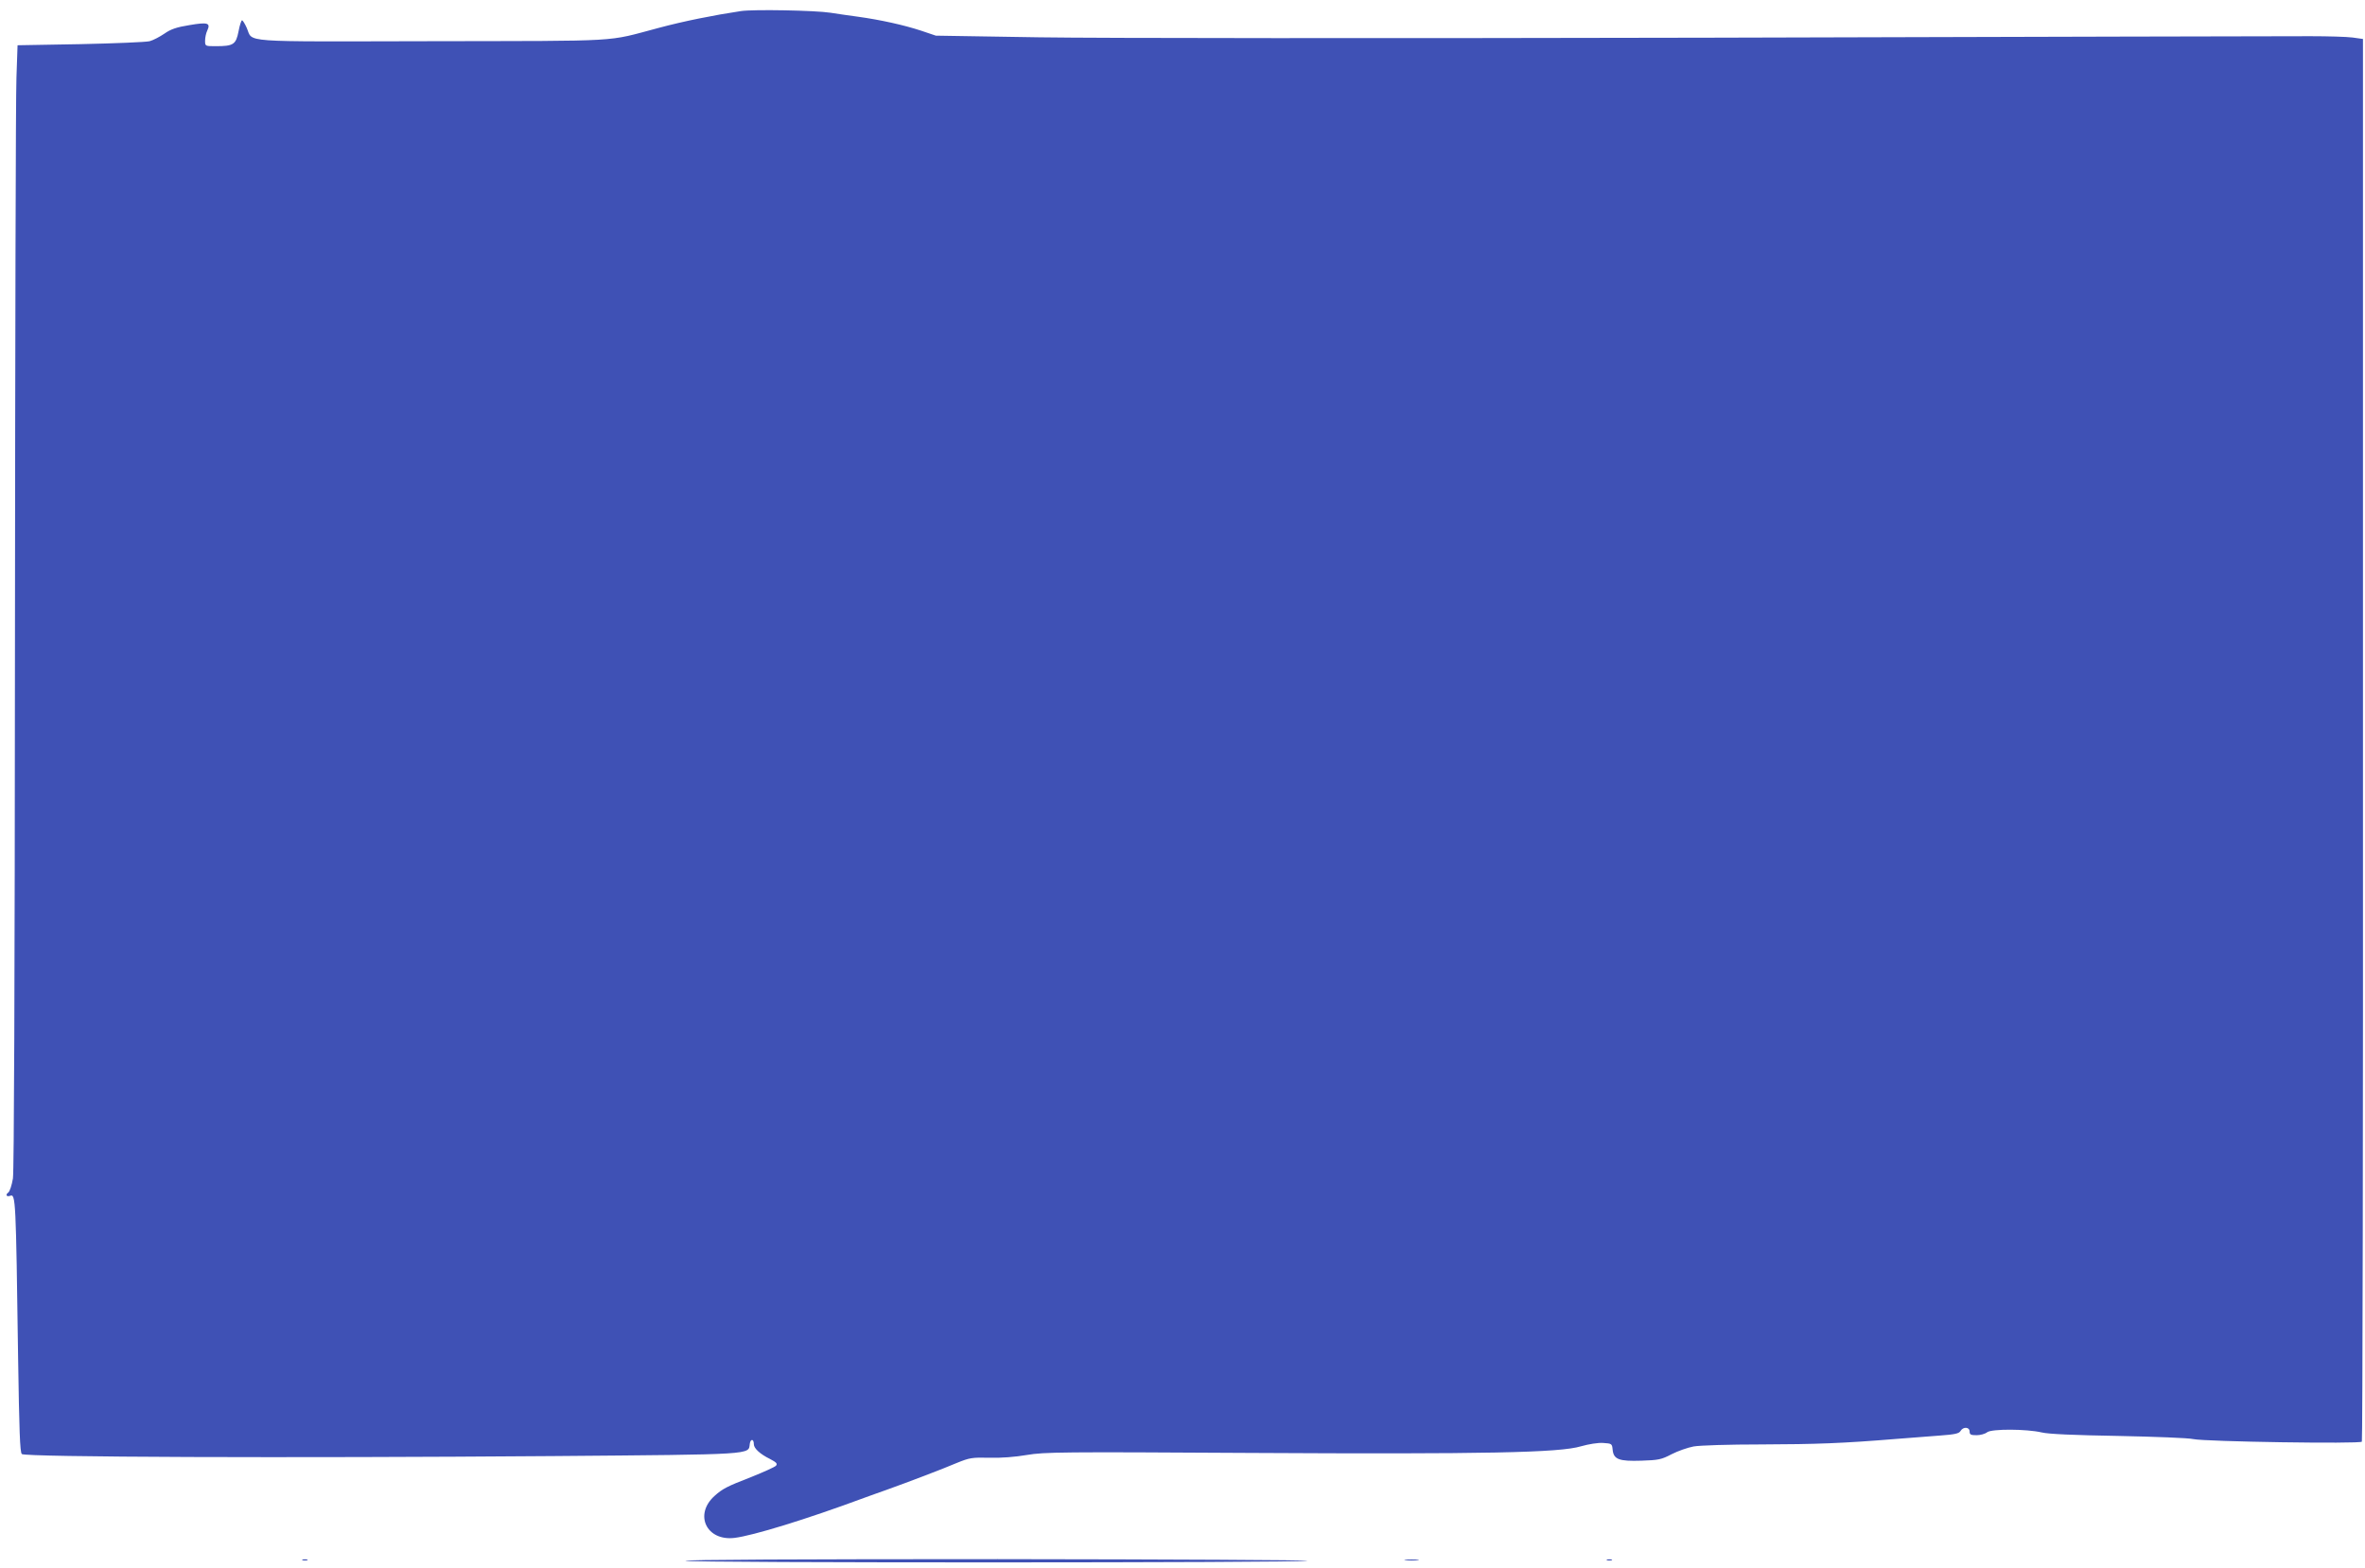
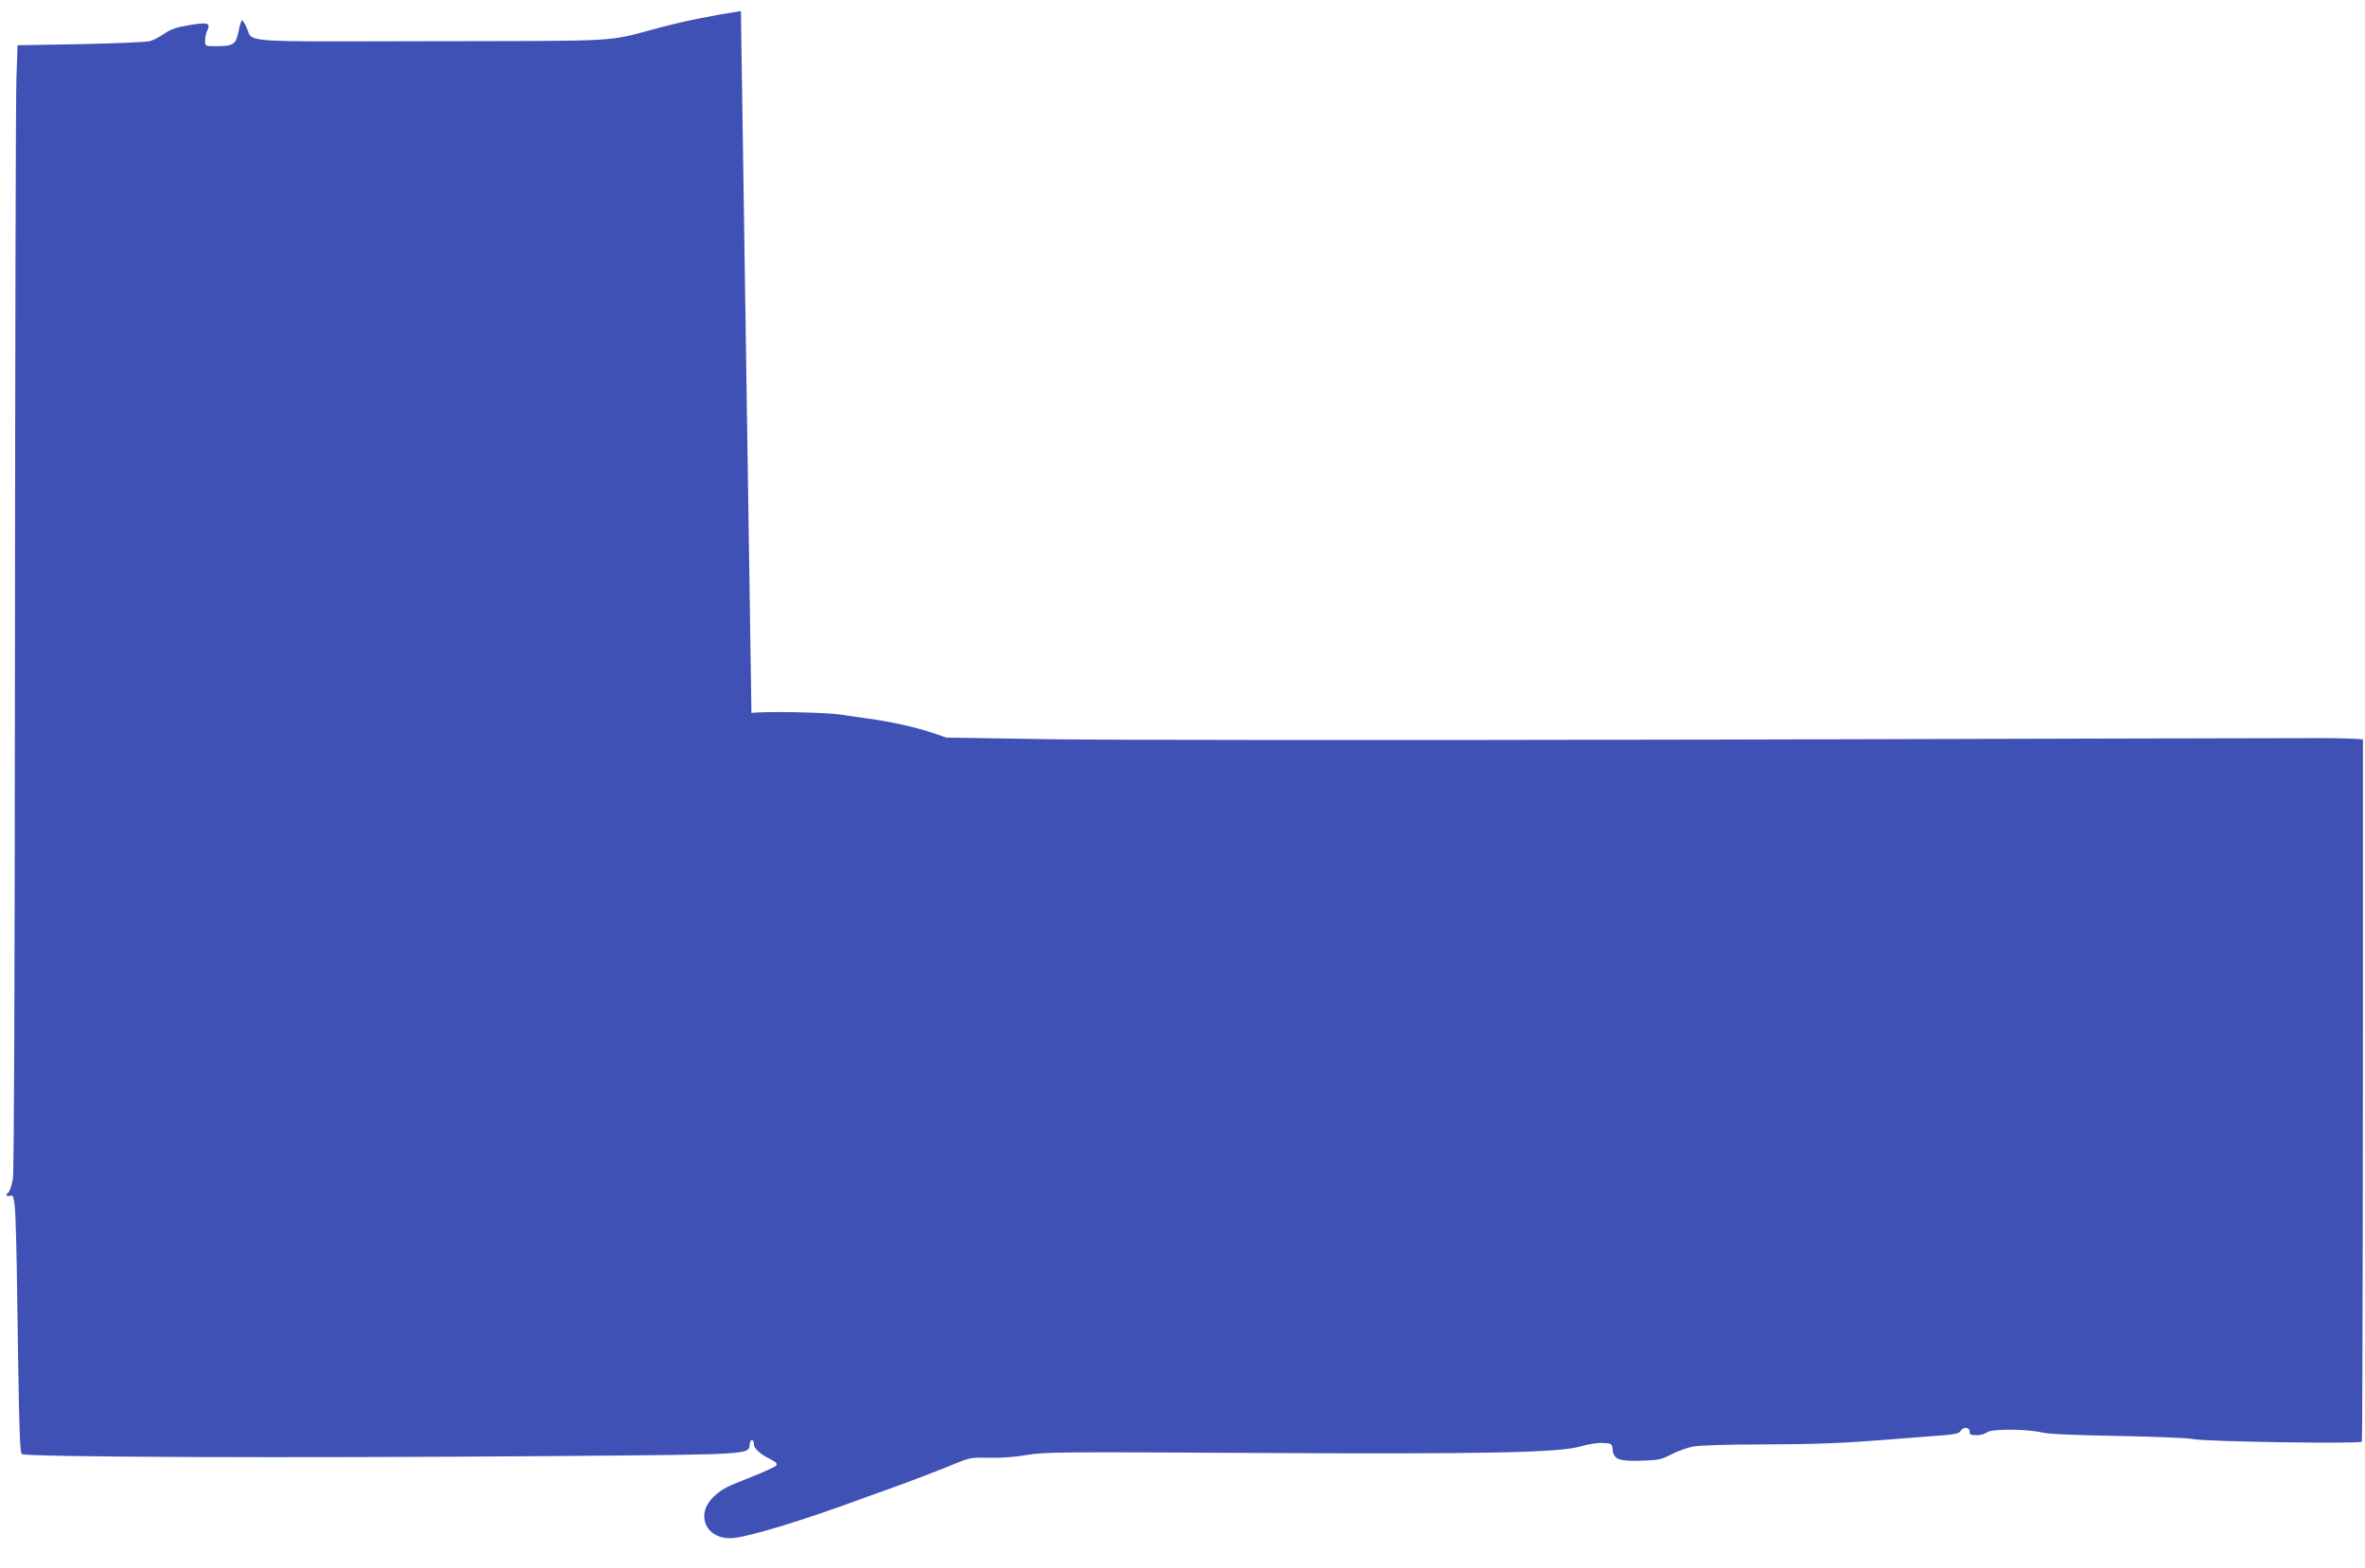
<svg xmlns="http://www.w3.org/2000/svg" version="1.0" width="1280pt" height="849pt" viewBox="0 0 1280 849" preserveAspectRatio="xMidYMid meet">
  <g transform="translate(0,849) scale(0.1,-0.1)" fill="#3f51b5" stroke="none">
-     <path d="M4010 8430 c-147 -22 -311 -55 -445 -91 -291 -77 -174 -70 -1226 -72 -1064 -2 -967 -9 -1004 73 -10 22 -21 40 -25 40 -4 0 -13 -27 -19 -60 -14 -71 -28 -80 -122 -80 -59 0 -59 0 -59 30 0 16 5 41 12 55 19 41 2 46 -97 29 -69 -11 -101 -22 -135 -46 -25 -17 -61 -36 -80 -41 -19 -5 -188 -12 -375 -16 l-340 -6 -6 -175 c-4 -96 -7 -1462 -8 -3035 -1 -1913 -5 -2882 -11 -2925 -6 -36 -17 -70 -25 -76 -17 -12 -10 -25 10 -18 30 12 31 -15 43 -878 6 -393 10 -510 20 -520 17 -17 1450 -22 2877 -11 1095 9 1056 7 1063 66 4 29 22 28 22 -2 0 -22 33 -53 88 -80 34 -18 41 -25 32 -36 -6 -7 -66 -34 -133 -61 -132 -51 -157 -64 -200 -103 -112 -101 -43 -245 108 -227 100 12 387 100 700 216 28 10 82 30 120 43 120 43 307 114 384 147 69 28 82 30 175 28 63 -2 140 4 204 15 95 16 184 17 1210 11 1273 -7 1674 1 1789 36 43 12 92 20 120 18 46 -3 48 -4 51 -36 5 -53 34 -64 155 -60 93 3 109 6 164 35 33 17 87 36 119 42 33 6 191 11 368 11 296 1 438 6 731 30 72 6 176 14 233 18 83 6 105 11 113 25 14 24 49 22 49 -3 0 -17 7 -20 38 -20 20 0 46 7 57 16 25 19 213 18 295 -1 36 -9 177 -15 415 -19 198 -4 380 -11 405 -17 63 -14 903 -27 913 -14 4 6 7 1716 6 3802 l0 3792 -57 8 c-31 4 -133 7 -227 7 -93 0 -1554 -3 -3245 -8 -1791 -4 -3309 -3 -3635 2 l-560 9 -80 27 c-91 30 -220 59 -345 76 -47 6 -112 16 -145 21 -83 13 -418 19 -485 9z" />
-     <path d="M1638 43 c6 -2 18 -2 25 0 6 3 1 5 -13 5 -14 0 -19 -2 -12 -5z" />
-     <path d="M3710 40 c18 -12 3320 -11 3365 0 17 4 -737 8 -1675 9 -1076 0 -1699 -3 -1690 -9z" />
-     <path d="M7608 43 c17 -2 47 -2 65 0 17 2 3 4 -33 4 -36 0 -50 -2 -32 -4z" />
-     <path d="M8698 43 c6 -2 18 -2 25 0 6 3 1 5 -13 5 -14 0 -19 -2 -12 -5z" />
+     <path d="M4010 8430 c-147 -22 -311 -55 -445 -91 -291 -77 -174 -70 -1226 -72 -1064 -2 -967 -9 -1004 73 -10 22 -21 40 -25 40 -4 0 -13 -27 -19 -60 -14 -71 -28 -80 -122 -80 -59 0 -59 0 -59 30 0 16 5 41 12 55 19 41 2 46 -97 29 -69 -11 -101 -22 -135 -46 -25 -17 -61 -36 -80 -41 -19 -5 -188 -12 -375 -16 l-340 -6 -6 -175 c-4 -96 -7 -1462 -8 -3035 -1 -1913 -5 -2882 -11 -2925 -6 -36 -17 -70 -25 -76 -17 -12 -10 -25 10 -18 30 12 31 -15 43 -878 6 -393 10 -510 20 -520 17 -17 1450 -22 2877 -11 1095 9 1056 7 1063 66 4 29 22 28 22 -2 0 -22 33 -53 88 -80 34 -18 41 -25 32 -36 -6 -7 -66 -34 -133 -61 -132 -51 -157 -64 -200 -103 -112 -101 -43 -245 108 -227 100 12 387 100 700 216 28 10 82 30 120 43 120 43 307 114 384 147 69 28 82 30 175 28 63 -2 140 4 204 15 95 16 184 17 1210 11 1273 -7 1674 1 1789 36 43 12 92 20 120 18 46 -3 48 -4 51 -36 5 -53 34 -64 155 -60 93 3 109 6 164 35 33 17 87 36 119 42 33 6 191 11 368 11 296 1 438 6 731 30 72 6 176 14 233 18 83 6 105 11 113 25 14 24 49 22 49 -3 0 -17 7 -20 38 -20 20 0 46 7 57 16 25 19 213 18 295 -1 36 -9 177 -15 415 -19 198 -4 380 -11 405 -17 63 -14 903 -27 913 -14 4 6 7 1716 6 3802 c-31 4 -133 7 -227 7 -93 0 -1554 -3 -3245 -8 -1791 -4 -3309 -3 -3635 2 l-560 9 -80 27 c-91 30 -220 59 -345 76 -47 6 -112 16 -145 21 -83 13 -418 19 -485 9z" />
  </g>
</svg>